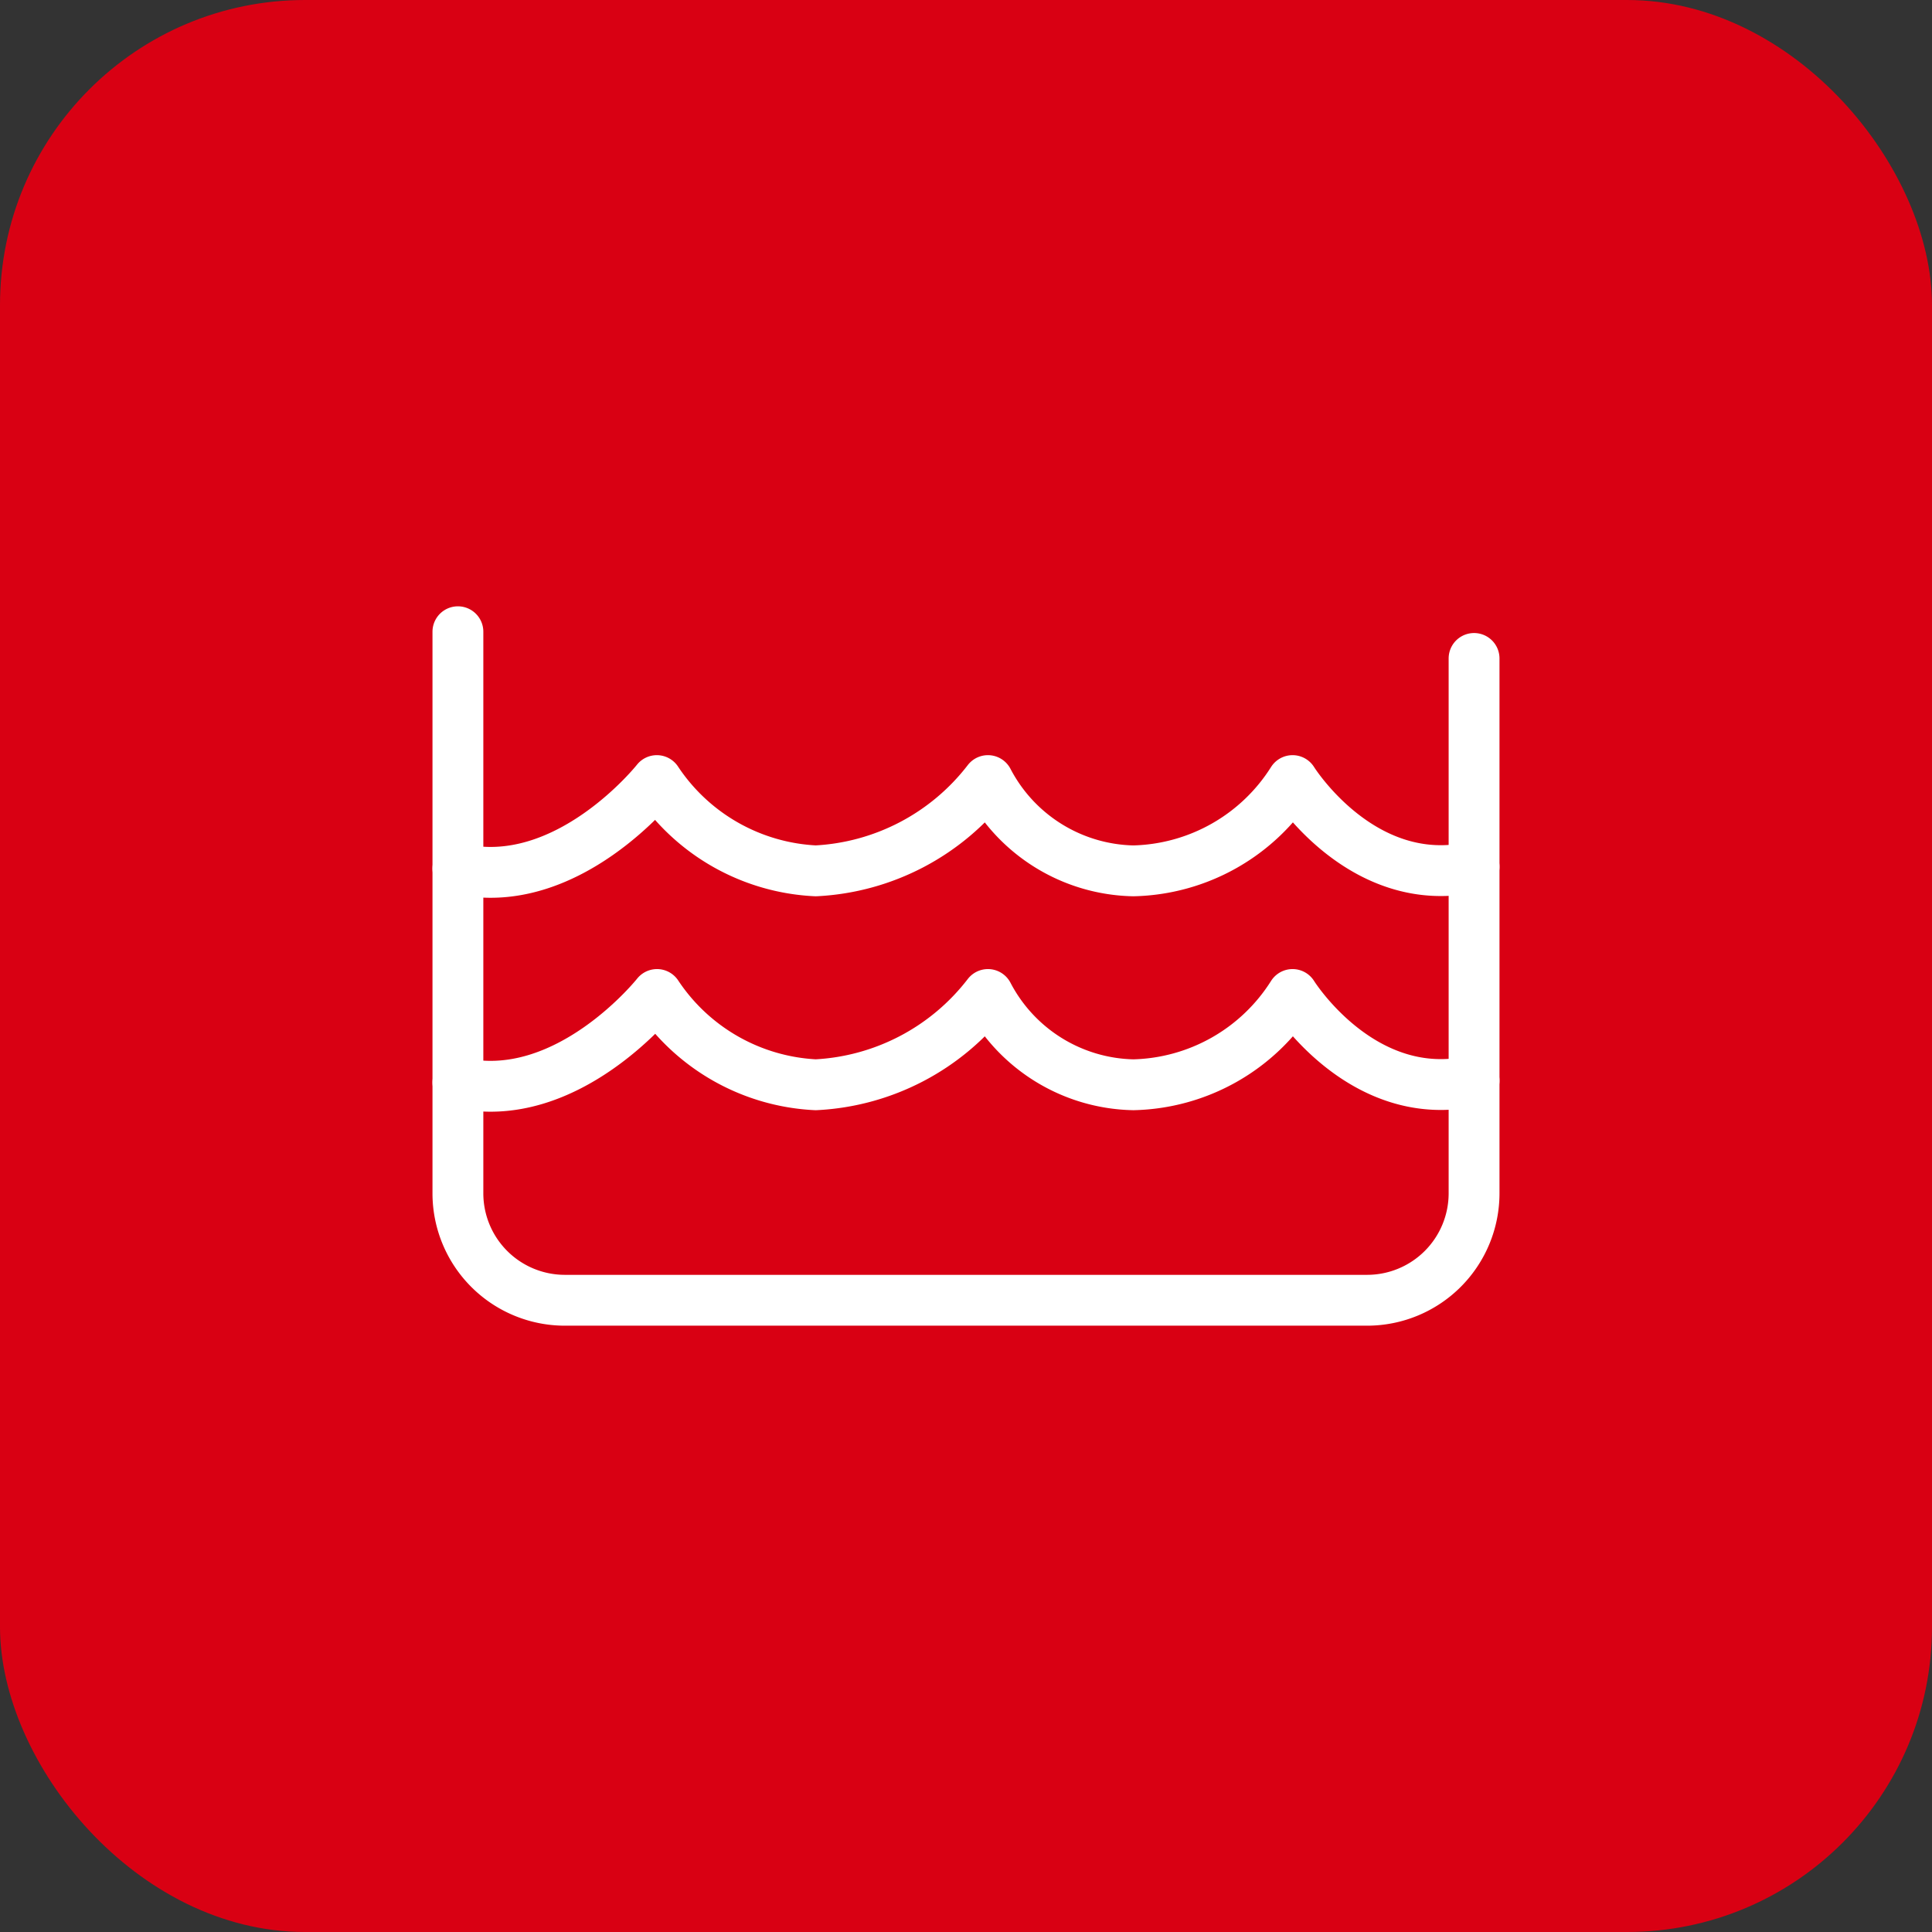
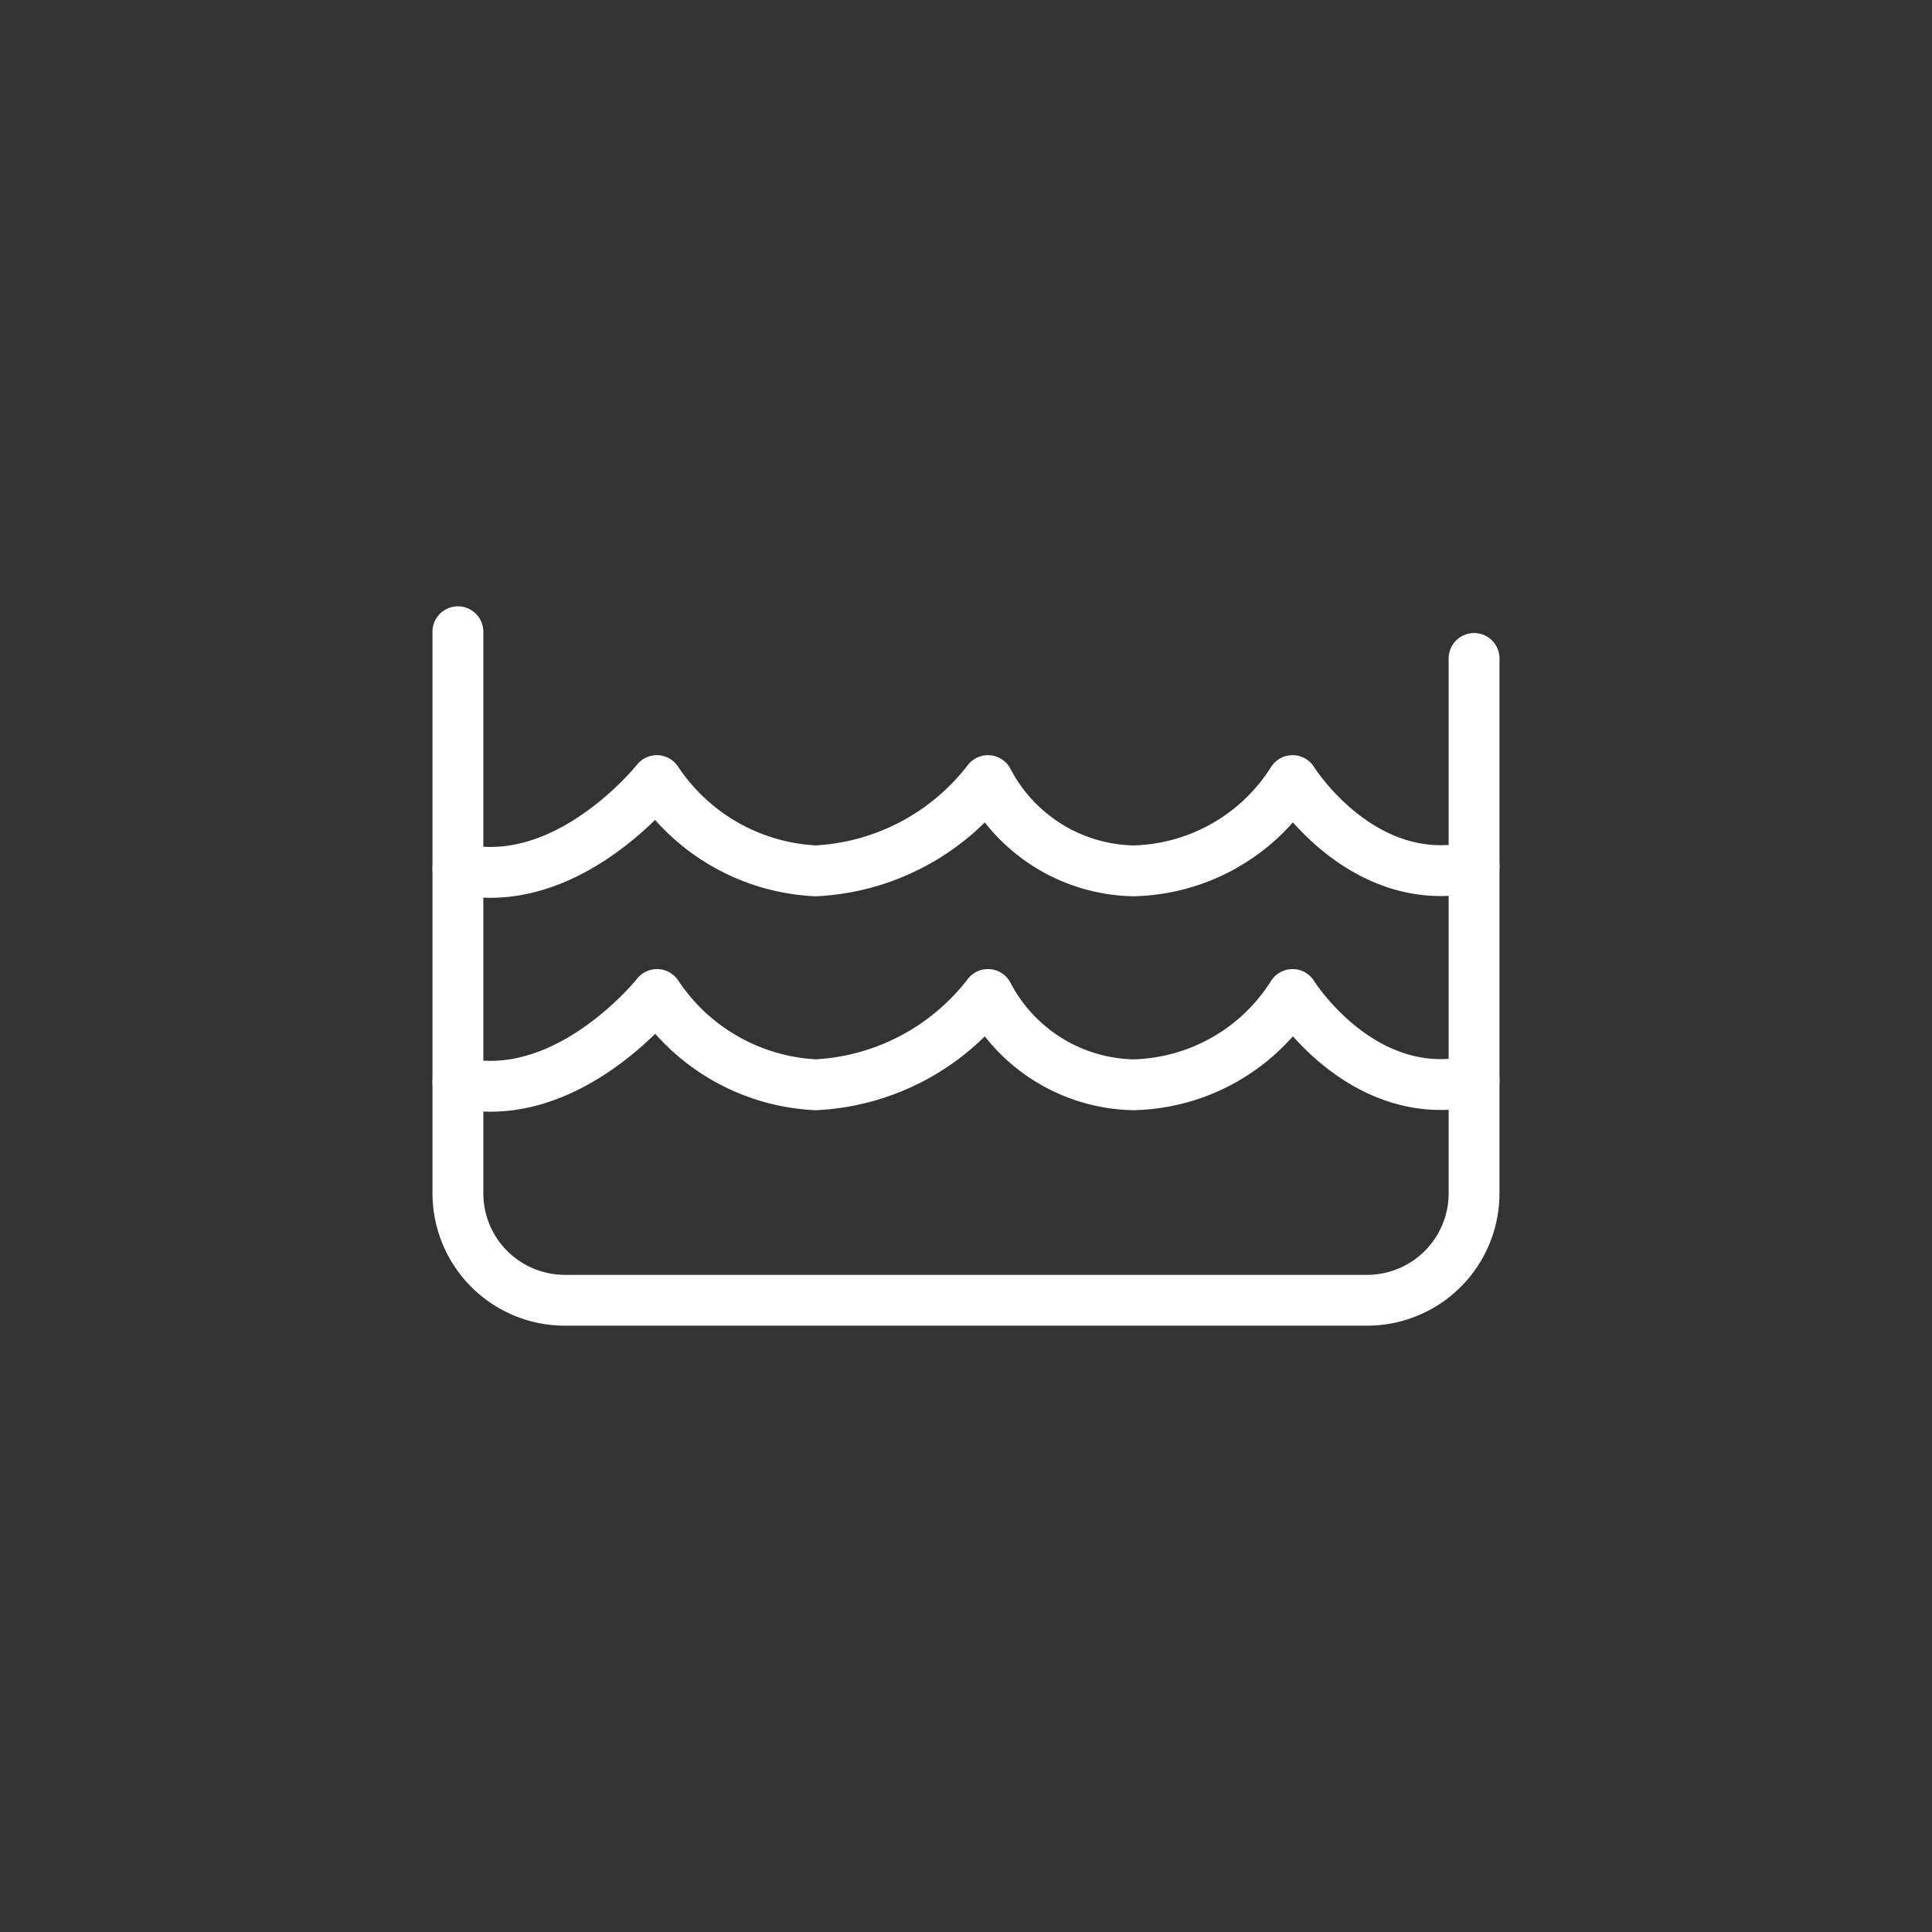
<svg xmlns="http://www.w3.org/2000/svg" width="76" height="76" viewBox="0 0 76 76">
  <rect x="0" y="0" width="76" height="76" fill="#333333" stroke="none" />
  <g id="Raggruppa_15305" data-name="Raggruppa 15305" transform="translate(-258 -1418)">
-     <rect id="Rettangolo_5501" data-name="Rettangolo 5501" width="76" height="76" rx="12" transform="translate(258 1418)" fill="#d90013" />
    <g id="Raggruppa_71" data-name="Raggruppa 71" transform="translate(273.513 1437.102)">
      <path id="Tracciato_91" data-name="Tracciato 91" d="M2.5,5.749v22.09a4.208,4.208,0,0,0,4.208,4.208H38.265a4.208,4.208,0,0,0,4.208-4.208V6.8" transform="translate(0 0)" fill="none" stroke="#fff" stroke-linecap="round" stroke-linejoin="round" stroke-width="2" />
      <path id="Tracciato_92" data-name="Tracciato 92" d="M42.473,15.923c-4.4,1.012-7.14-3.391-7.14-3.391h0a7.608,7.608,0,0,1-6.261,3.551,6.6,6.6,0,0,1-5.722-3.551h0a9.122,9.122,0,0,1-6.774,3.551,7.955,7.955,0,0,1-6.244-3.551h0S6.79,17.007,2.5,15.993" transform="translate(0 7.487)" fill="none" stroke="#fff" stroke-linecap="round" stroke-linejoin="round" stroke-width="2" />
      <path id="Tracciato_93" data-name="Tracciato 93" d="M42.473,11.923c-4.4,1.012-7.14-3.391-7.14-3.391h0a7.608,7.608,0,0,1-6.261,3.551,6.6,6.6,0,0,1-5.722-3.551h0a9.122,9.122,0,0,1-6.774,3.551,7.955,7.955,0,0,1-6.251-3.551h0S6.79,13.007,2.5,11.993" transform="translate(0 3.072)" fill="none" stroke="#fff" stroke-linecap="round" stroke-linejoin="round" stroke-width="2" />
    </g>
  </g>
</svg>